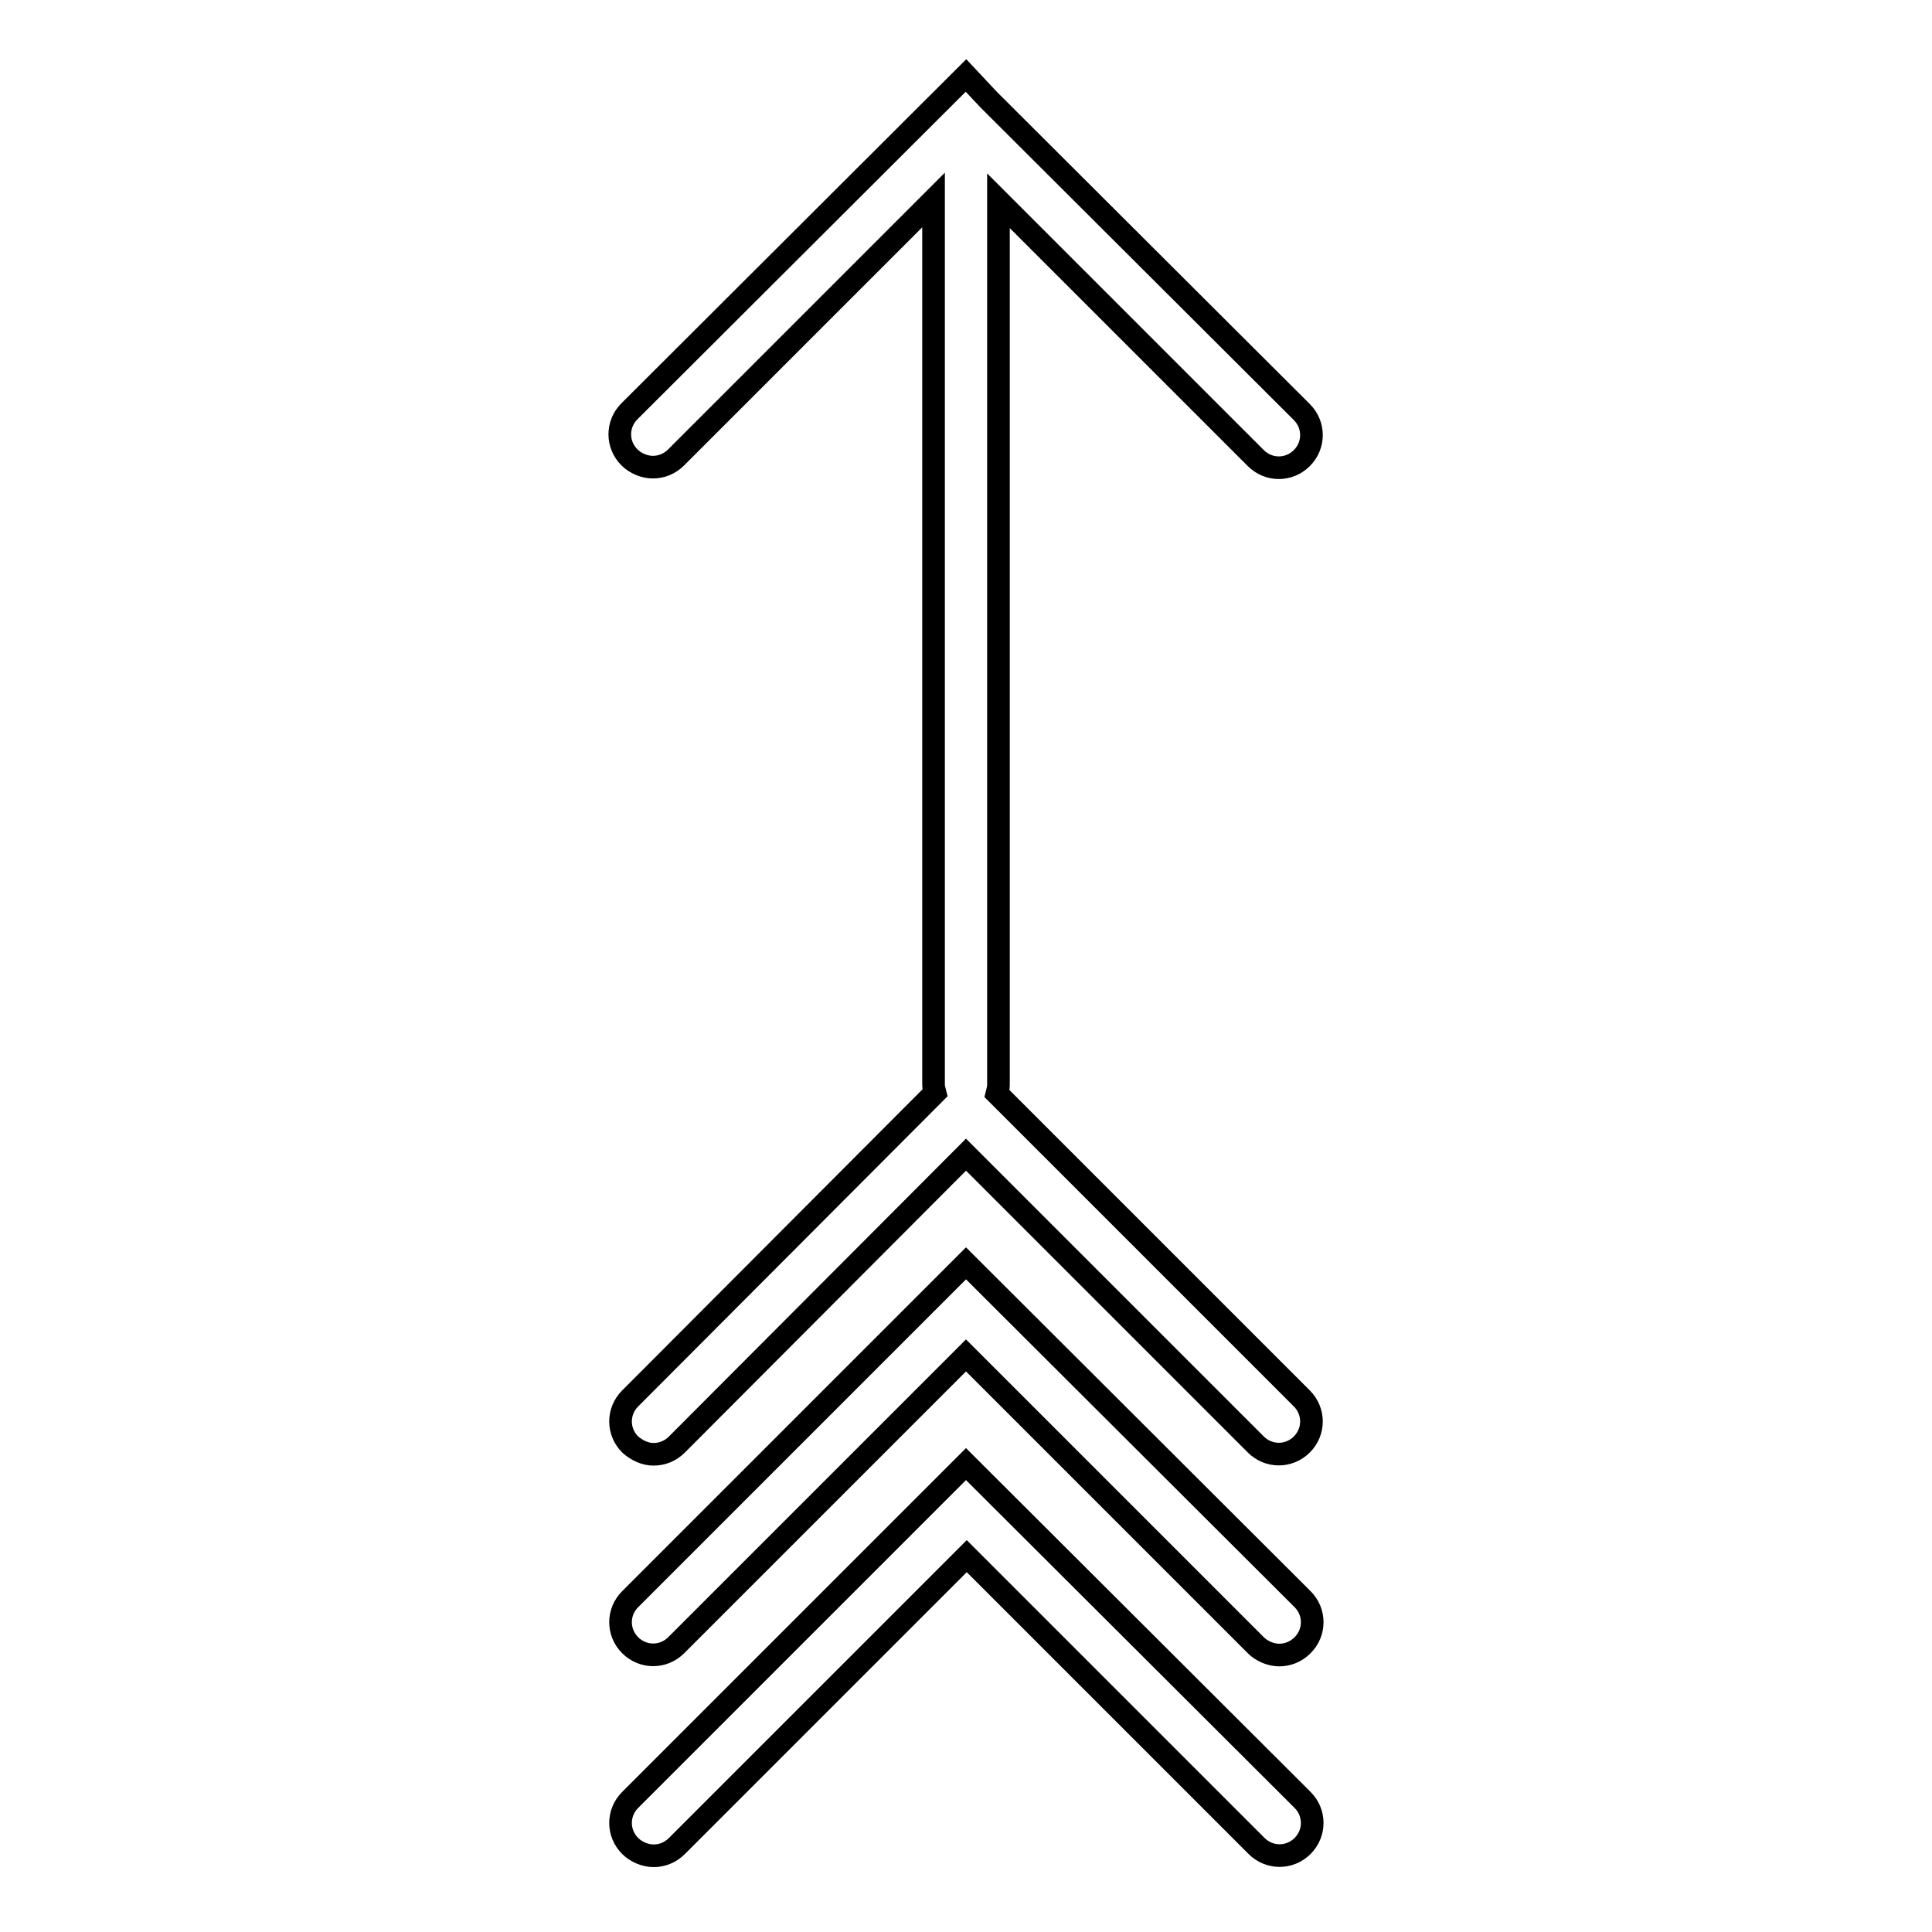
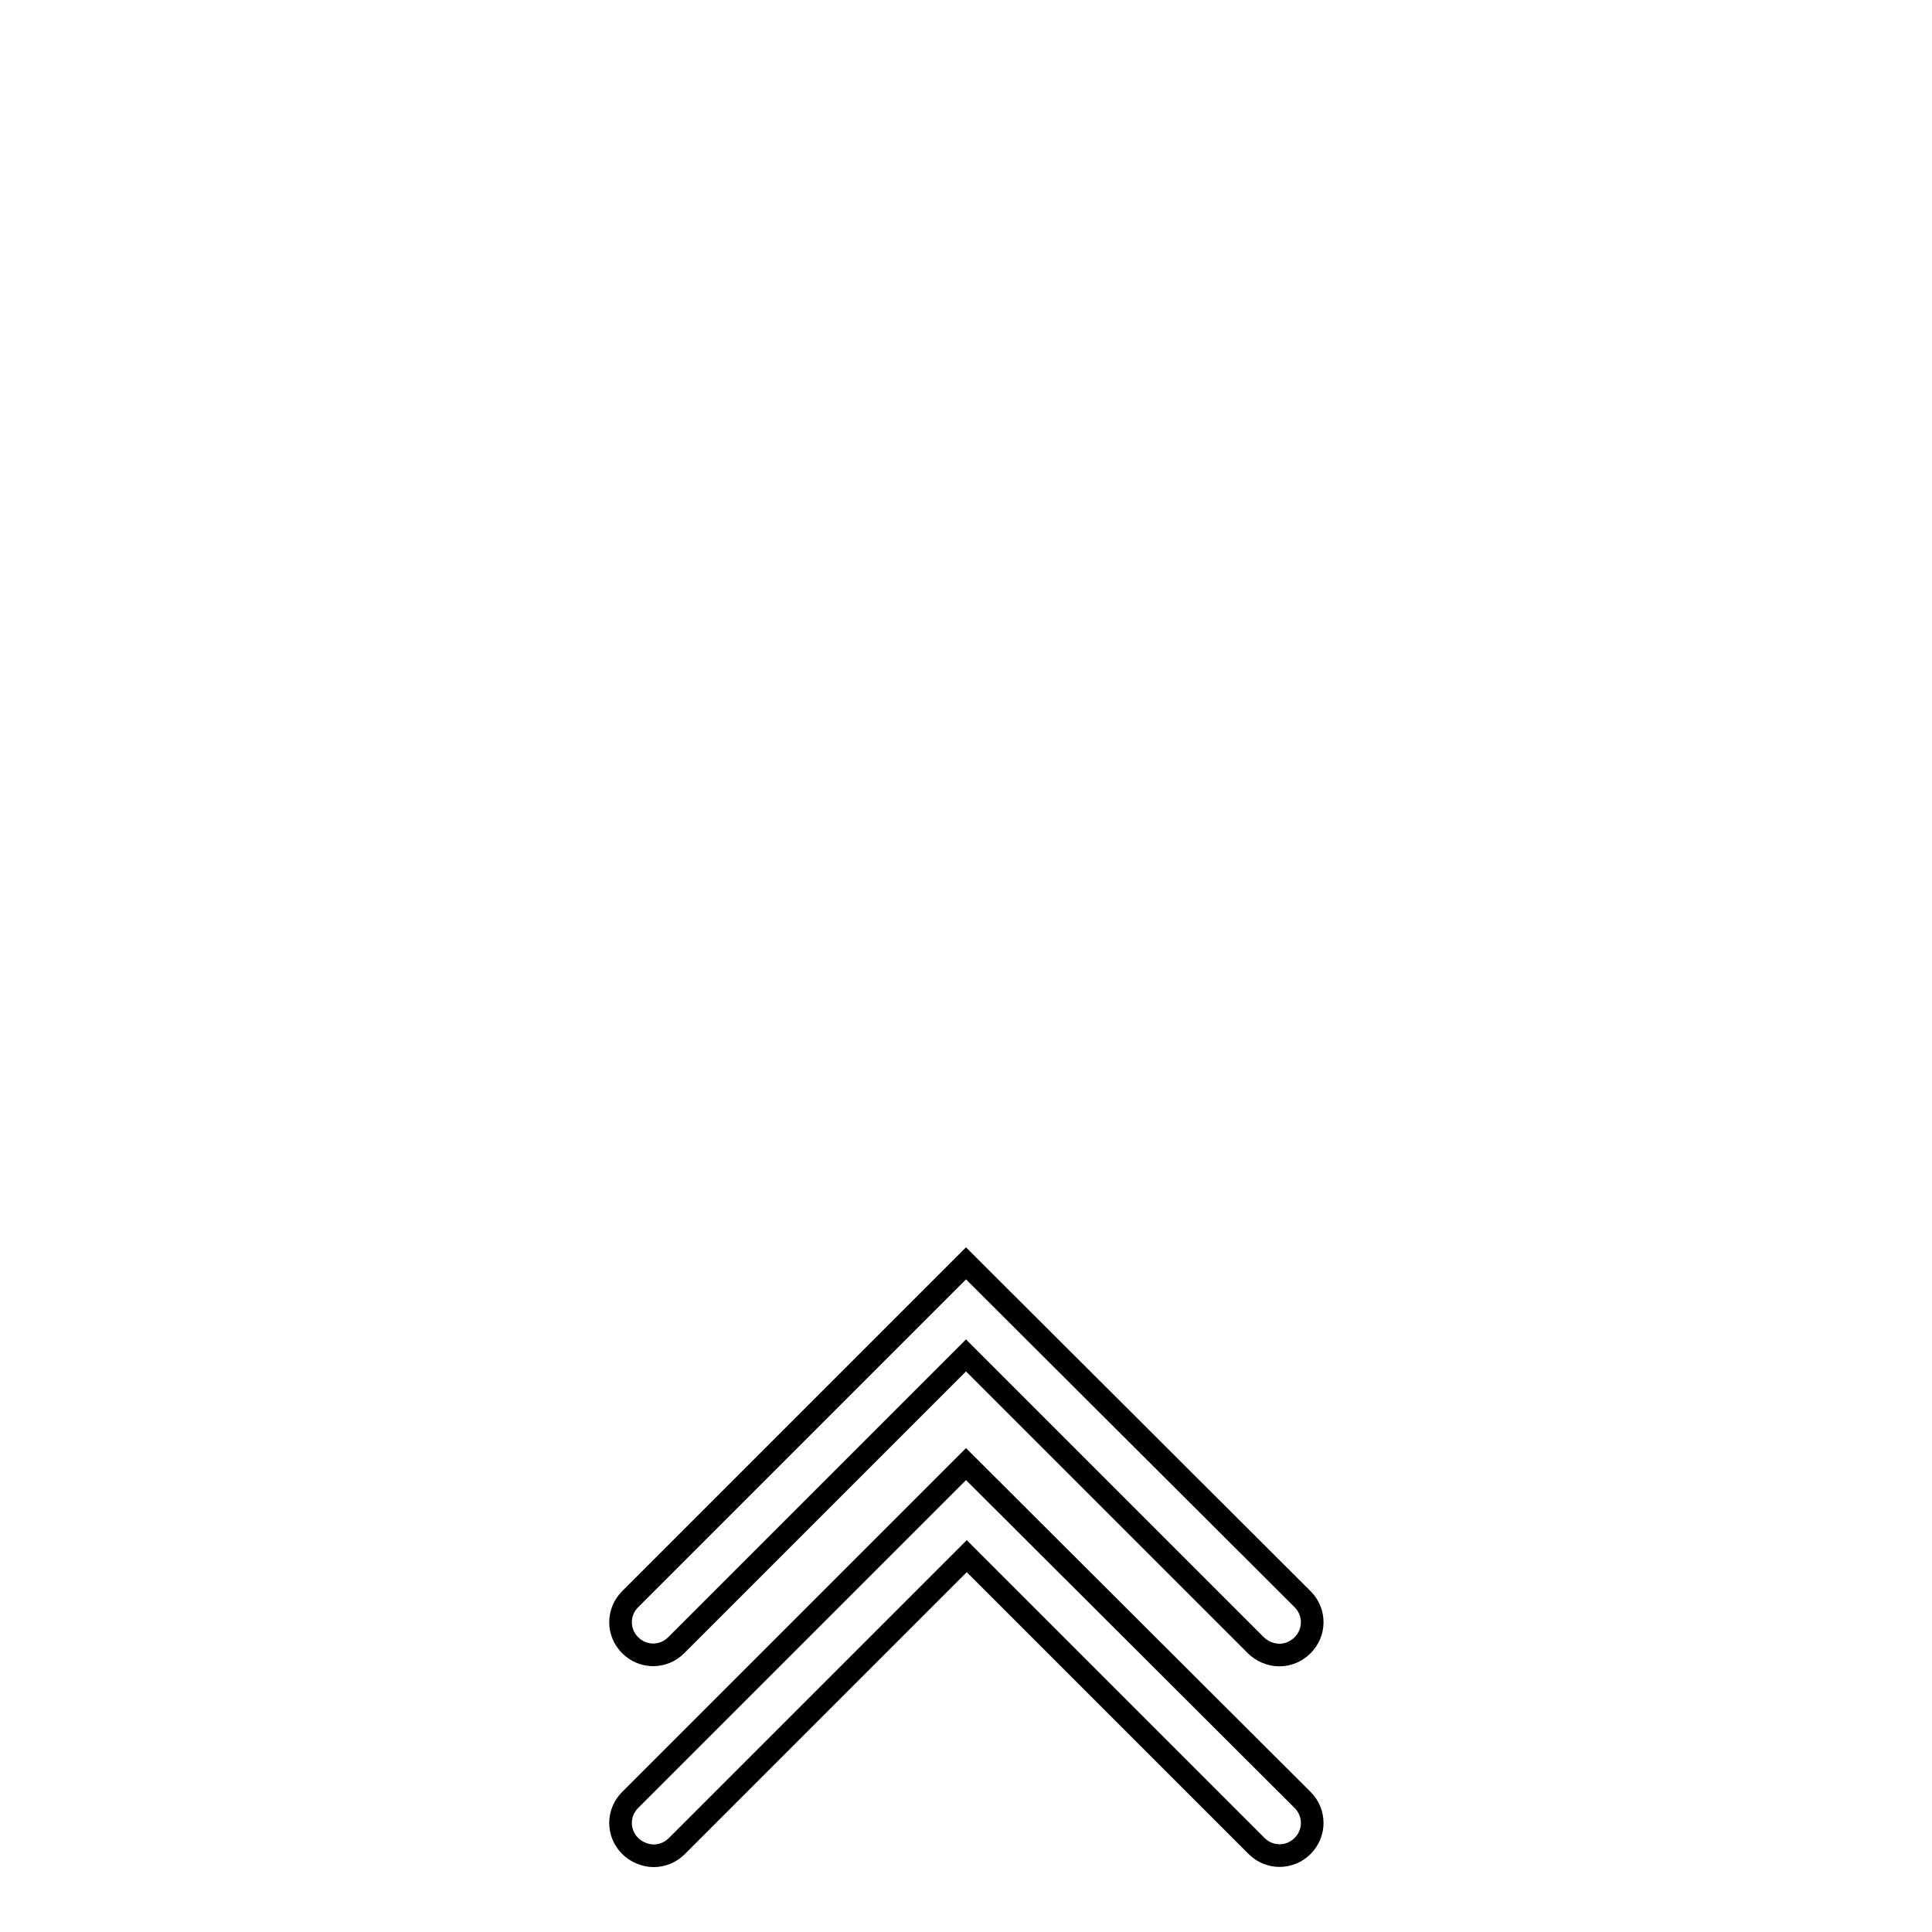
<svg xmlns="http://www.w3.org/2000/svg" version="1.1" x="0px" y="0px" viewBox="0 0 256 256" enable-background="new 0 0 256 256" xml:space="preserve">
  <g>
    <g>
      <g>
        <g>
-           <path stroke-width="3" fill-opacity="0" stroke="#000000" d="M132.1,144.9c0.1-0.4,0.2-0.7,0.2-1.1V26.6l34.1,34.1c1.7,1.7,4.4,1.7,6.1,0c1.7-1.7,1.7-4.4,0-6.1l-41.5-41.4c0,0,0,0,0,0L128,10L83.4,54.5c-1.7,1.7-1.7,4.4,0,6.1c0.8,0.8,2,1.3,3.1,1.3c1.1,0,2.2-0.4,3.1-1.3l34.1-34.1v117.2c0,0.4,0.1,0.7,0.2,1.1l-40.4,40.5c-1.7,1.7-1.7,4.4,0,6.1c0.9,0.8,2,1.3,3.1,1.3c1.1,0,2.2-0.4,3.1-1.3L128,153l38.4,38.4c1.7,1.7,4.4,1.7,6.1,0c1.7-1.7,1.7-4.4,0-6.1L132.1,144.9z" />
          <path stroke-width="3" fill-opacity="0" stroke="#000000" d="M128,167.4l-44.5,44.5c-1.7,1.7-1.7,4.4,0,6.1c1.7,1.7,4.4,1.7,6.1,0l38.4-38.4l38.4,38.4c0.8,0.8,2,1.3,3.1,1.3c1.1,0,2.2-0.4,3.1-1.3c1.7-1.7,1.7-4.4,0-6.1L128,167.4z" />
          <path stroke-width="3" fill-opacity="0" stroke="#000000" d="M128,194l-44.5,44.5c-1.7,1.7-1.7,4.4,0,6.1c0.8,0.8,2,1.3,3.1,1.3c1.1,0,2.2-0.4,3.1-1.3l38.4-38.4l38.4,38.4c1.7,1.7,4.4,1.7,6.1,0c1.7-1.7,1.7-4.4,0-6.1L128,194z" />
        </g>
      </g>
      <g />
      <g />
      <g />
      <g />
      <g />
      <g />
      <g />
      <g />
      <g />
      <g />
      <g />
      <g />
      <g />
      <g />
      <g />
    </g>
  </g>
</svg>